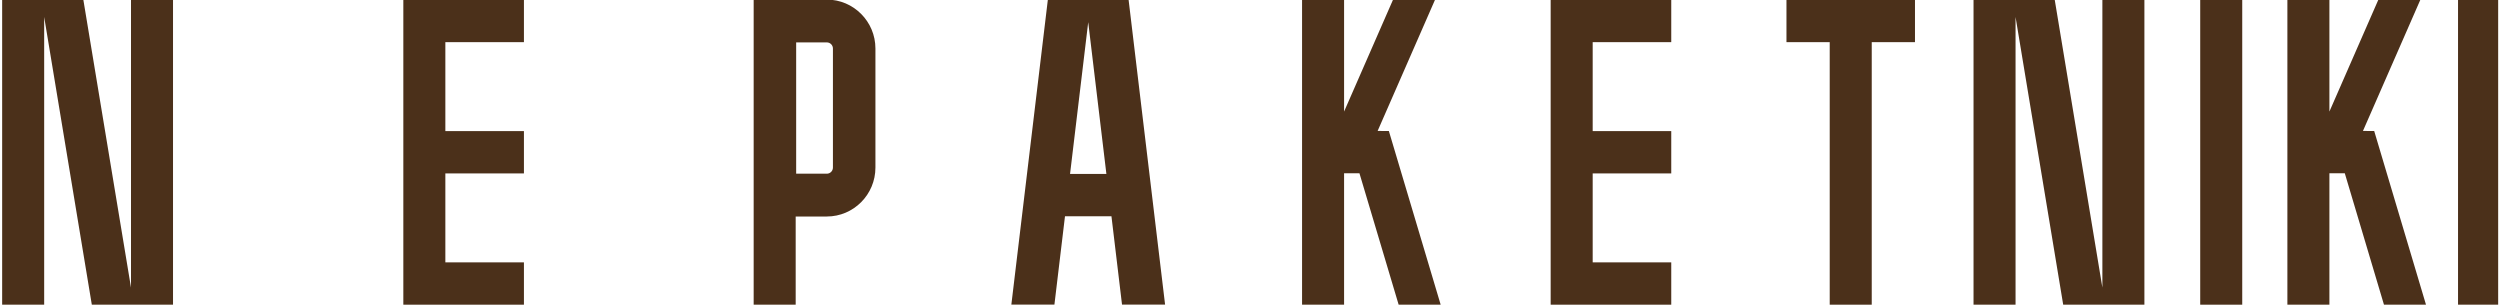
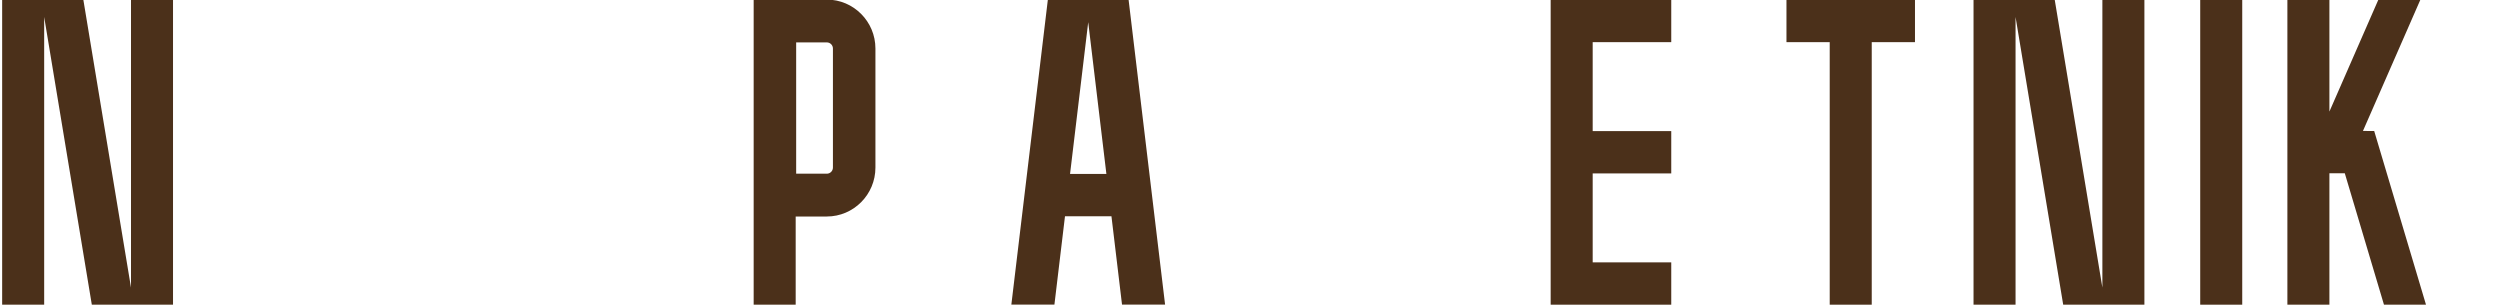
<svg xmlns="http://www.w3.org/2000/svg" width="245" height="30" viewBox="0 0 245 30" fill="none">
  <g clip-path="url(#clip0_288_3552)">
-     <path d="M135.375 12.838V12.831H135.008L140.63 -0.016H136.512L131.72 10.934V-0.016H127.602V12.831V16.977V29.859H131.72V16.977H133.193H133.225L137.067 29.859H141.185L136.108 12.838H135.375Z" fill="#4B301A" />
    <path d="M12.838 28.182L8.169 -0.016H4.329H4.051H0.211V29.859H4.329V1.661L8.998 29.859H12.838H13.116H16.956V-0.016H12.838V28.182Z" fill="#4B301A" />
    <path d="M206.033 28.182L201.364 -0.016H197.524H197.247H193.406V29.859H197.524V1.661L202.193 29.859H206.033H206.311H210.151V-0.016H206.033V28.182Z" fill="#4B301A" />
    <path d="M219.739 -0.016H215.621V29.859H219.739V-0.016Z" fill="#4B301A" />
-     <path d="M245.005 -0.016H240.887V29.859H245.005V-0.016Z" fill="#4B301A" />
    <path d="M81.029 -0.039H73.859V29.86H77.977V21.217H81.029C83.656 21.217 85.792 19.065 85.792 16.421V4.758C85.792 2.113 83.655 -0.039 81.029 -0.039ZM81.627 16.42C81.627 16.752 81.359 17.022 81.029 17.022H78.024V4.155H81.029C81.359 4.155 81.627 4.425 81.627 4.757V16.42Z" fill="#4B301A" />
-     <path d="M43.645 -0.016H39.527V4.131V12.848V16.995V25.712V29.859V29.859H51.345V25.712H43.645V16.995H51.345V12.848H43.645V4.131H51.345V-0.016H43.645Z" fill="#4B301A" />
    <path d="M156.083 -0.016H151.965V4.131V12.848V16.995V25.712V29.859V29.859H163.783V25.712H156.083V16.995H163.783V12.848H156.083V4.131H163.783V-0.016H156.083Z" fill="#4B301A" />
    <path d="M183.43 -0.016H179.312H175.074V4.131H179.312V29.859H183.43V4.131H187.668V-0.016H183.43Z" fill="#4B301A" />
    <path d="M108.922 21.193L109.958 29.849H114.178L110.6 -0.041H102.691L99.113 29.849H103.333L104.369 21.193H108.923H108.922ZM106.645 2.172L108.426 17.045H104.865L106.645 2.172Z" fill="#4B301A" />
    <path d="M231.938 12.838V12.831H231.57L237.192 -0.016H233.074L228.282 10.934V-0.016H224.164V12.831V16.977V29.859H228.282V16.977H229.755H229.788L233.629 29.859H237.747L232.671 12.838H231.938Z" fill="#4B301A" />
  </g>
  <defs>
    <clipPath id="clip0_288_3552">
      <rect width="244.82" height="30" fill="white" />
    </clipPath>
  </defs>
</svg>